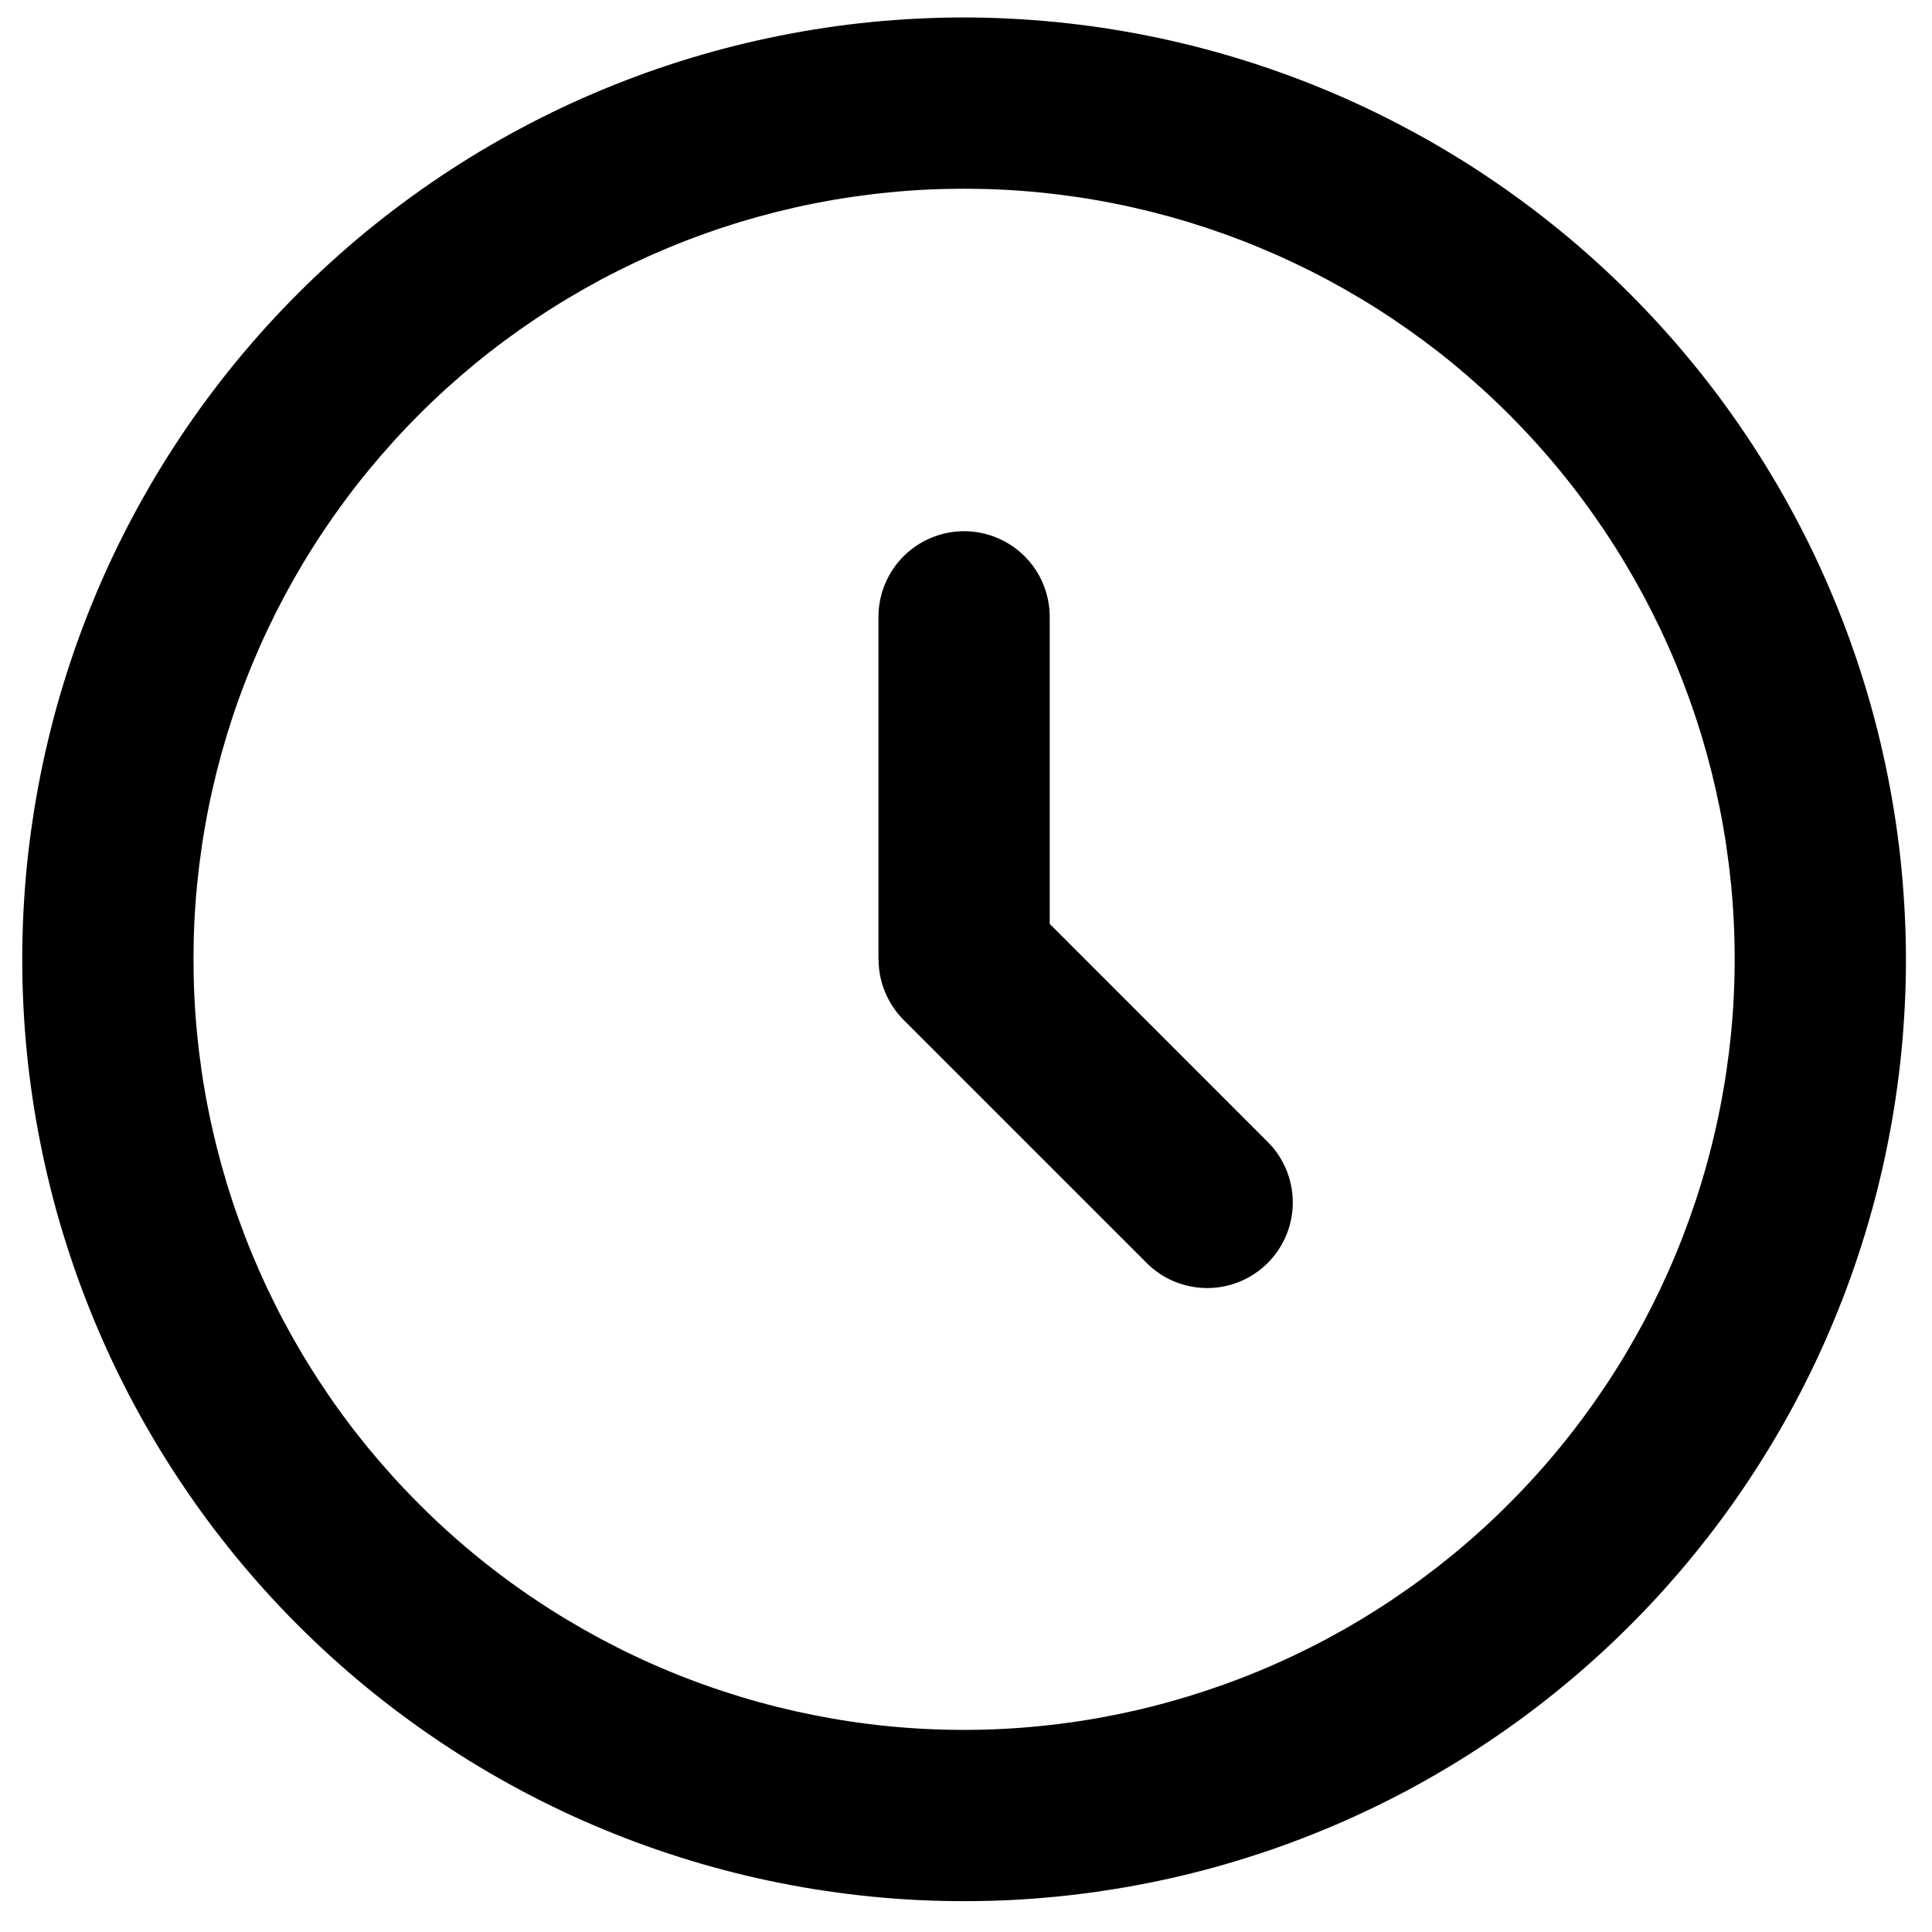
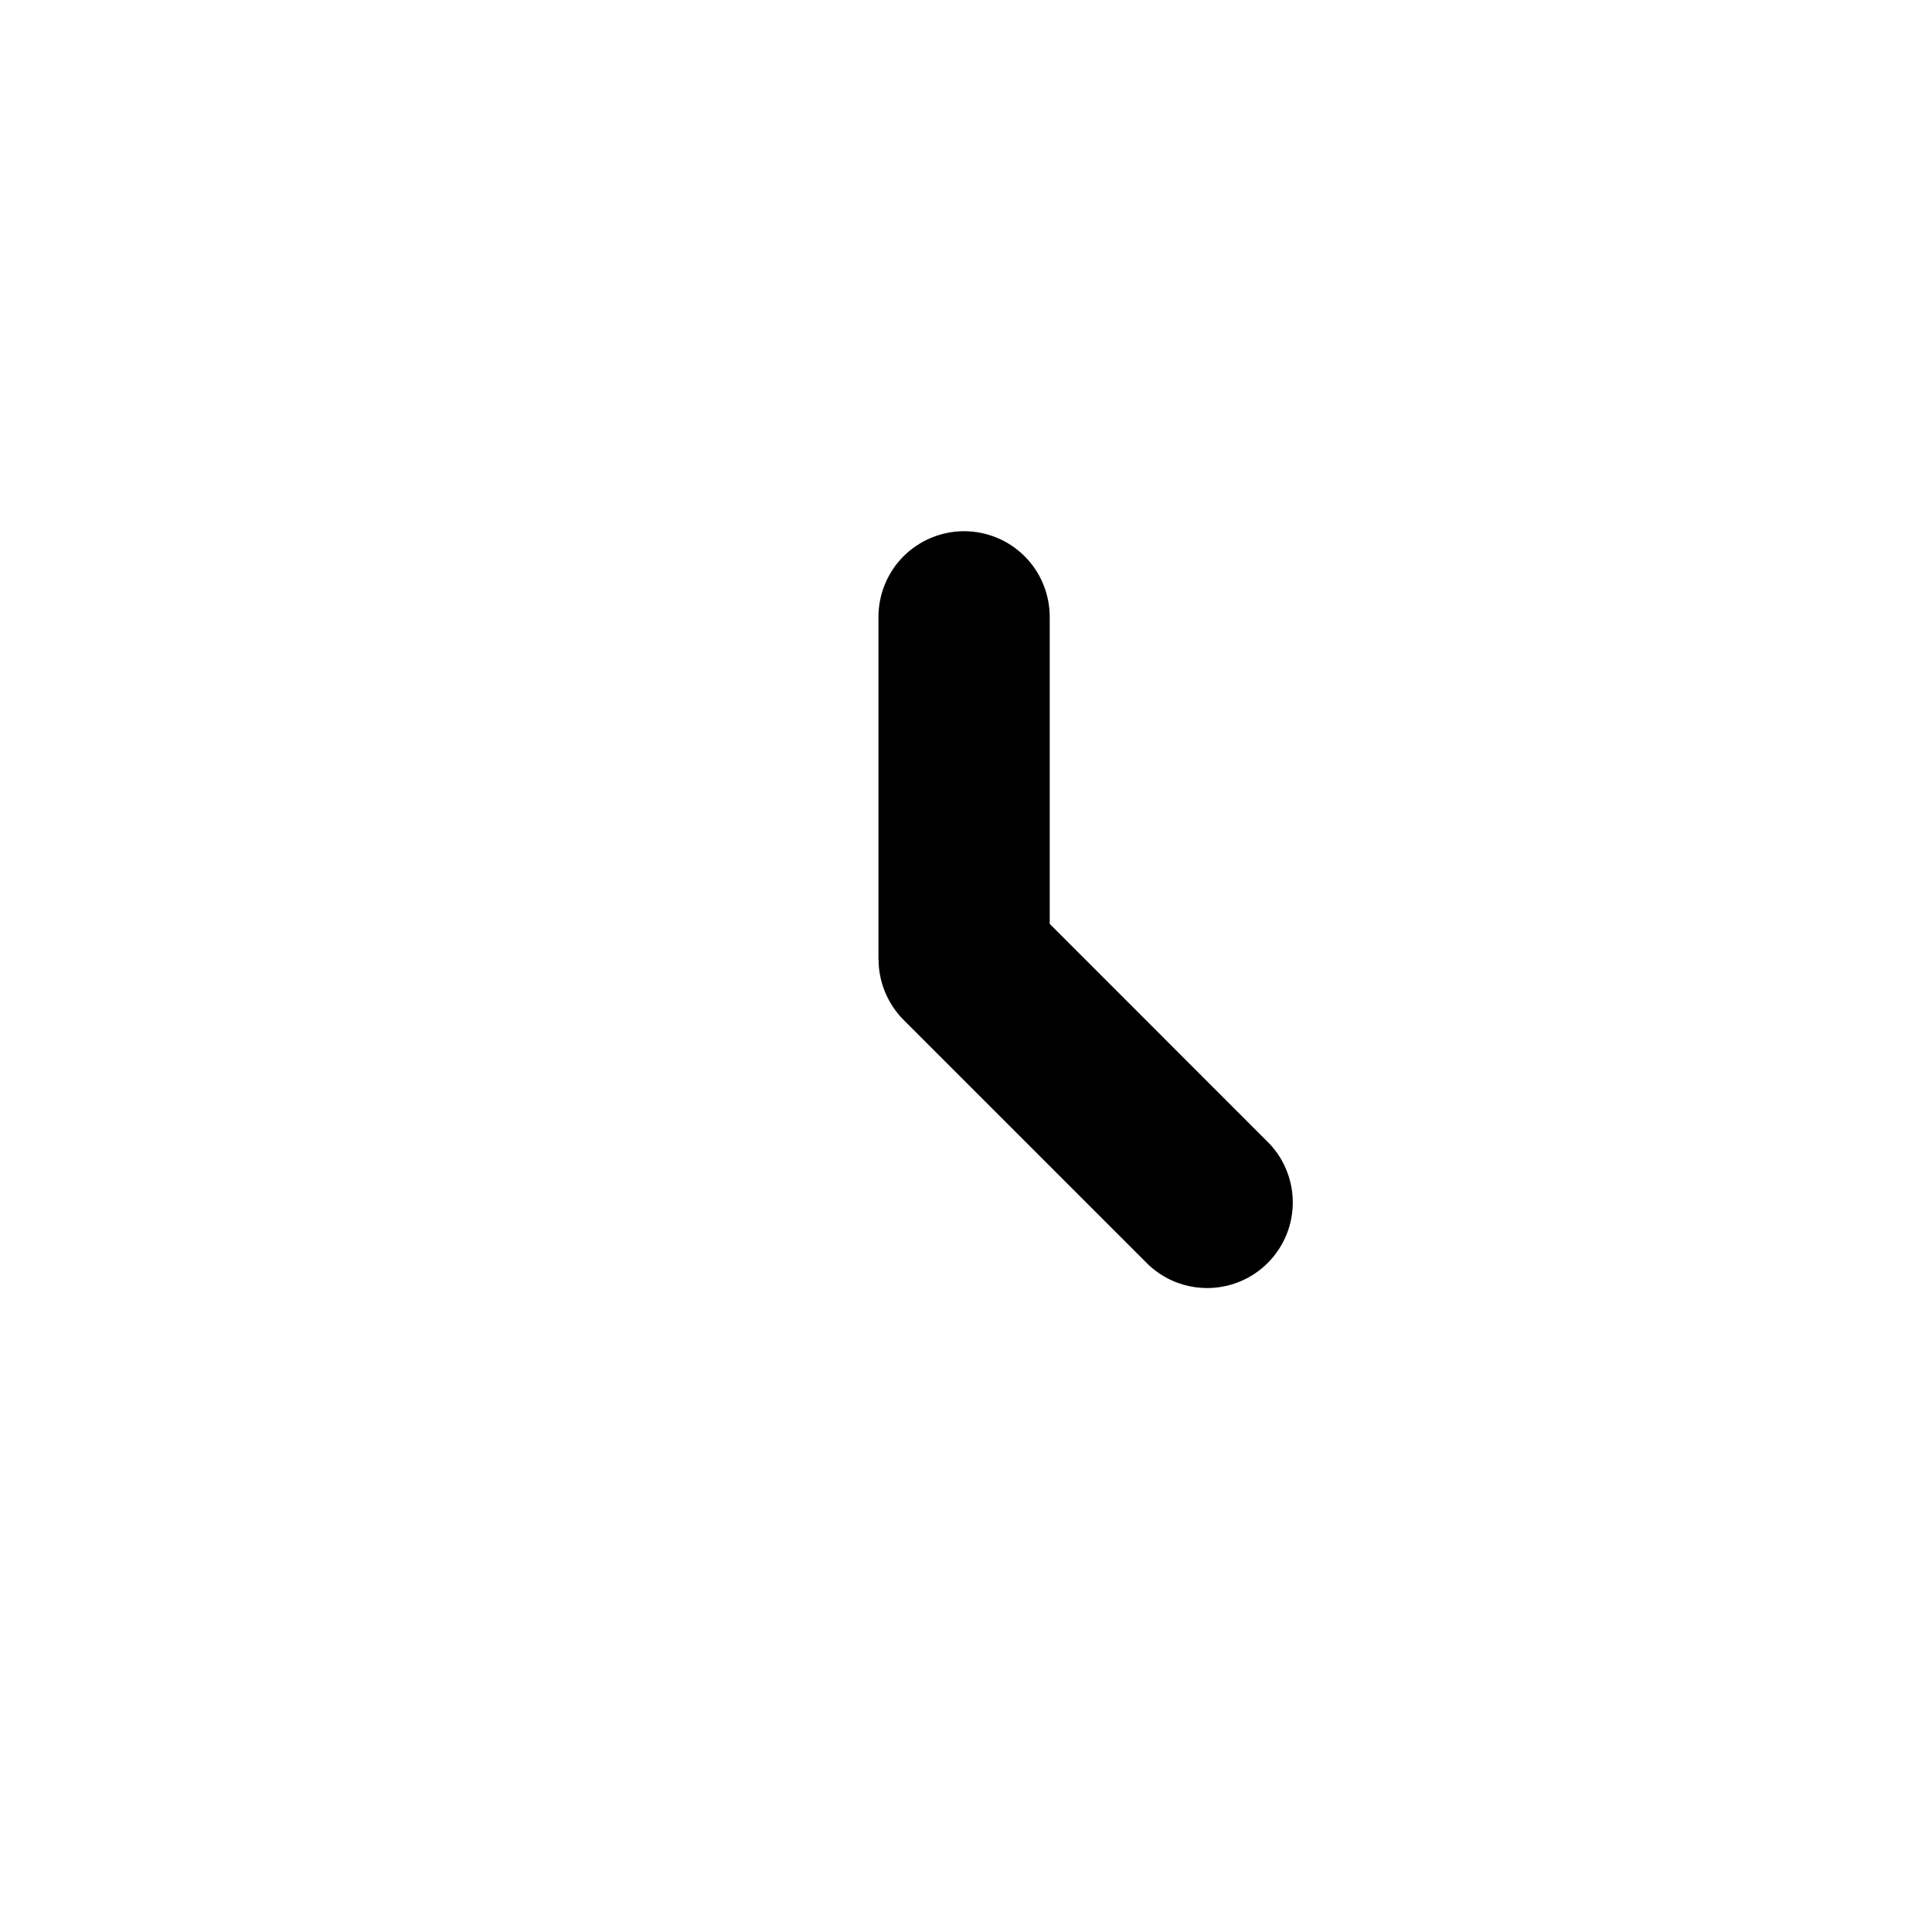
<svg xmlns="http://www.w3.org/2000/svg" width="200" zoomAndPan="magnify" viewBox="0 0 150 150" height="200" preserveAspectRatio="xMidYMid meet" version="1.0">
  <defs>
    <clipPath id="52bbbdec74">
-       <path d="M 1.727 1.355 L 147.977 1.355 L 147.977 147.605 L 1.727 147.605 Z M 1.727 1.355 " clip-rule="nonzero" />
-     </clipPath>
+       </clipPath>
  </defs>
  <g clip-path="url(#52bbbdec74)">
    <path fill="#000000" d="M 74.852 1.355 C 73.656 1.355 72.457 1.387 71.262 1.445 C 70.066 1.504 68.875 1.59 67.684 1.707 C 66.492 1.824 65.305 1.973 64.121 2.148 C 62.938 2.324 61.758 2.527 60.586 2.762 C 59.41 2.996 58.246 3.258 57.082 3.547 C 55.922 3.84 54.77 4.156 53.625 4.504 C 52.48 4.852 51.344 5.227 50.215 5.629 C 49.09 6.035 47.973 6.465 46.867 6.922 C 45.762 7.379 44.668 7.863 43.586 8.375 C 42.504 8.887 41.438 9.426 40.379 9.992 C 39.324 10.555 38.285 11.145 37.258 11.758 C 36.23 12.375 35.219 13.016 34.227 13.68 C 33.23 14.344 32.254 15.035 31.293 15.746 C 30.328 16.461 29.387 17.195 28.461 17.953 C 27.535 18.715 26.629 19.496 25.742 20.301 C 24.855 21.102 23.992 21.926 23.145 22.773 C 22.297 23.621 21.473 24.488 20.668 25.375 C 19.867 26.262 19.086 27.164 18.324 28.09 C 17.566 29.016 16.828 29.961 16.117 30.922 C 15.402 31.883 14.715 32.859 14.051 33.855 C 13.387 34.852 12.746 35.859 12.129 36.887 C 11.516 37.914 10.926 38.953 10.359 40.012 C 9.797 41.066 9.258 42.133 8.746 43.215 C 8.234 44.297 7.75 45.391 7.293 46.496 C 6.836 47.602 6.406 48.719 6 49.848 C 5.598 50.973 5.223 52.109 4.875 53.254 C 4.527 54.398 4.207 55.551 3.918 56.715 C 3.629 57.875 3.367 59.043 3.133 60.215 C 2.898 61.391 2.695 62.566 2.52 63.75 C 2.344 64.934 2.195 66.121 2.078 67.312 C 1.961 68.504 1.875 69.699 1.816 70.895 C 1.758 72.09 1.727 73.285 1.727 74.48 C 1.727 75.676 1.758 76.875 1.816 78.07 C 1.875 79.266 1.961 80.457 2.078 81.648 C 2.195 82.84 2.344 84.027 2.52 85.211 C 2.695 86.395 2.898 87.574 3.133 88.746 C 3.367 89.922 3.629 91.09 3.918 92.25 C 4.207 93.41 4.527 94.562 4.875 95.707 C 5.223 96.852 5.598 97.988 6 99.117 C 6.406 100.242 6.836 101.359 7.293 102.465 C 7.75 103.57 8.234 104.664 8.746 105.746 C 9.258 106.828 9.797 107.895 10.359 108.953 C 10.926 110.008 11.516 111.047 12.129 112.074 C 12.746 113.102 13.387 114.113 14.051 115.105 C 14.715 116.102 15.402 117.082 16.117 118.043 C 16.828 119.004 17.566 119.945 18.324 120.871 C 19.086 121.797 19.867 122.703 20.668 123.59 C 21.473 124.477 22.297 125.344 23.145 126.188 C 23.992 127.035 24.855 127.859 25.742 128.664 C 26.629 129.465 27.535 130.25 28.461 131.008 C 29.387 131.766 30.328 132.504 31.293 133.215 C 32.254 133.93 33.23 134.617 34.227 135.281 C 35.219 135.945 36.23 136.586 37.258 137.203 C 38.285 137.816 39.324 138.406 40.379 138.973 C 41.438 139.535 42.504 140.074 43.586 140.586 C 44.668 141.098 45.762 141.582 46.867 142.039 C 47.973 142.496 49.09 142.93 50.215 143.332 C 51.344 143.734 52.48 144.109 53.625 144.457 C 54.77 144.805 55.922 145.125 57.082 145.414 C 58.246 145.707 59.41 145.969 60.586 146.199 C 61.758 146.434 62.938 146.641 64.121 146.812 C 65.305 146.988 66.492 147.137 67.684 147.254 C 68.875 147.371 70.066 147.461 71.262 147.52 C 72.457 147.578 73.656 147.605 74.852 147.605 C 76.047 147.605 77.246 147.578 78.441 147.52 C 79.637 147.461 80.828 147.371 82.02 147.254 C 83.211 147.137 84.398 146.988 85.582 146.812 C 86.766 146.641 87.945 146.434 89.117 146.199 C 90.293 145.969 91.457 145.707 92.621 145.414 C 93.781 145.125 94.934 144.805 96.078 144.457 C 97.223 144.109 98.359 143.734 99.488 143.332 C 100.613 142.93 101.73 142.496 102.836 142.039 C 103.941 141.582 105.035 141.098 106.117 140.586 C 107.199 140.074 108.266 139.535 109.324 138.973 C 110.379 138.406 111.418 137.816 112.445 137.203 C 113.473 136.586 114.484 135.945 115.477 135.281 C 116.473 134.617 117.449 133.93 118.414 133.215 C 119.375 132.504 120.316 131.766 121.242 131.008 C 122.168 130.25 123.074 129.465 123.961 128.664 C 124.848 127.859 125.711 127.035 126.559 126.188 C 127.406 125.344 128.23 124.477 129.035 123.59 C 129.836 122.703 130.617 121.797 131.379 120.871 C 132.137 119.945 132.875 119.004 133.586 118.043 C 134.301 117.082 134.988 116.102 135.652 115.105 C 136.316 114.113 136.957 113.102 137.574 112.074 C 138.188 111.047 138.777 110.008 139.344 108.953 C 139.906 107.895 140.445 106.828 140.957 105.746 C 141.469 104.664 141.953 103.57 142.41 102.465 C 142.867 101.359 143.301 100.242 143.703 99.117 C 144.105 97.988 144.48 96.852 144.828 95.707 C 145.176 94.562 145.496 93.41 145.785 92.25 C 146.074 91.09 146.34 89.922 146.57 88.746 C 146.805 87.574 147.008 86.395 147.184 85.211 C 147.359 84.027 147.508 82.84 147.625 81.648 C 147.742 80.457 147.828 79.266 147.887 78.07 C 147.949 76.875 147.977 75.676 147.977 74.48 C 147.977 73.285 147.945 72.09 147.883 70.895 C 147.824 69.699 147.734 68.508 147.617 67.316 C 147.5 66.125 147.352 64.938 147.176 63.754 C 146.996 62.57 146.793 61.395 146.559 60.223 C 146.324 59.047 146.059 57.879 145.77 56.719 C 145.477 55.559 145.156 54.406 144.809 53.262 C 144.461 52.117 144.086 50.984 143.68 49.855 C 143.277 48.73 142.848 47.613 142.387 46.512 C 141.93 45.406 141.445 44.312 140.934 43.23 C 140.422 42.148 139.883 41.082 139.316 40.027 C 138.754 38.973 138.164 37.93 137.547 36.906 C 136.934 35.879 136.293 34.867 135.629 33.875 C 134.961 32.879 134.273 31.902 133.562 30.941 C 132.848 29.98 132.113 29.039 131.352 28.113 C 130.594 27.188 129.812 26.281 129.008 25.398 C 128.207 24.512 127.379 23.645 126.535 22.797 C 125.688 21.953 124.824 21.129 123.938 20.324 C 123.051 19.52 122.145 18.738 121.219 17.98 C 120.293 17.223 119.352 16.484 118.391 15.773 C 117.43 15.059 116.453 14.371 115.457 13.707 C 114.465 13.039 113.453 12.398 112.426 11.785 C 111.402 11.168 110.359 10.578 109.305 10.016 C 108.25 9.449 107.184 8.914 106.102 8.398 C 105.02 7.887 103.926 7.402 102.824 6.945 C 101.719 6.484 100.602 6.055 99.477 5.652 C 98.348 5.246 97.215 4.871 96.07 4.523 C 94.926 4.176 93.773 3.855 92.613 3.562 C 91.453 3.273 90.285 3.008 89.113 2.773 C 87.938 2.539 86.762 2.336 85.578 2.156 C 84.395 1.98 83.207 1.836 82.016 1.715 C 80.824 1.598 79.633 1.508 78.438 1.449 C 77.242 1.387 76.047 1.355 74.852 1.355 Z M 74.852 134.309 C 72.891 134.309 70.938 134.215 68.988 134.023 C 67.039 133.832 65.102 133.543 63.18 133.16 C 61.258 132.777 59.359 132.305 57.484 131.734 C 55.609 131.164 53.766 130.508 51.957 129.758 C 50.145 129.008 48.375 128.168 46.648 127.246 C 44.922 126.32 43.242 125.316 41.613 124.227 C 39.984 123.141 38.41 121.973 36.895 120.73 C 35.383 119.488 33.93 118.172 32.547 116.785 C 31.16 115.402 29.848 113.949 28.602 112.438 C 27.359 110.922 26.195 109.352 25.105 107.719 C 24.016 106.09 23.012 104.414 22.086 102.684 C 21.164 100.957 20.328 99.188 19.578 97.375 C 18.828 95.566 18.168 93.723 17.598 91.848 C 17.031 89.973 16.555 88.074 16.172 86.152 C 15.789 84.23 15.504 82.297 15.309 80.344 C 15.117 78.395 15.023 76.441 15.023 74.48 C 15.023 72.52 15.117 70.566 15.309 68.617 C 15.504 66.668 15.789 64.73 16.172 62.809 C 16.555 60.887 17.031 58.988 17.598 57.113 C 18.168 55.238 18.828 53.395 19.578 51.586 C 20.328 49.773 21.164 48.004 22.086 46.277 C 23.012 44.551 24.016 42.871 25.105 41.242 C 26.195 39.613 27.359 38.039 28.602 36.527 C 29.848 35.012 31.16 33.562 32.547 32.176 C 33.93 30.789 35.383 29.477 36.895 28.23 C 38.41 26.988 39.984 25.824 41.613 24.734 C 43.242 23.645 44.922 22.641 46.648 21.715 C 48.375 20.793 50.145 19.957 51.957 19.207 C 53.766 18.457 55.609 17.797 57.484 17.227 C 59.359 16.66 61.258 16.184 63.18 15.801 C 65.102 15.418 67.039 15.133 68.988 14.941 C 70.938 14.746 72.891 14.652 74.852 14.652 C 76.812 14.652 78.766 14.746 80.715 14.941 C 82.668 15.133 84.602 15.418 86.523 15.801 C 88.445 16.184 90.344 16.66 92.219 17.227 C 94.094 17.797 95.938 18.457 97.746 19.207 C 99.559 19.957 101.328 20.793 103.055 21.715 C 104.785 22.641 106.461 23.645 108.09 24.734 C 109.719 25.824 111.293 26.988 112.809 28.23 C 114.32 29.477 115.773 30.789 117.156 32.176 C 118.543 33.562 119.859 35.012 121.102 36.527 C 122.344 38.039 123.508 39.613 124.598 41.242 C 125.688 42.871 126.691 44.551 127.617 46.277 C 128.539 48.004 129.379 49.773 130.129 51.586 C 130.875 53.395 131.535 55.238 132.105 57.113 C 132.672 58.988 133.148 60.887 133.531 62.809 C 133.914 64.73 134.199 66.668 134.395 68.617 C 134.586 70.566 134.68 72.52 134.68 74.48 C 134.68 76.441 134.582 78.395 134.387 80.344 C 134.191 82.293 133.906 84.227 133.52 86.148 C 133.137 88.07 132.66 89.969 132.09 91.84 C 131.52 93.715 130.859 95.559 130.109 97.367 C 129.359 99.176 128.52 100.945 127.598 102.672 C 126.672 104.398 125.668 106.078 124.578 107.703 C 123.488 109.332 122.324 110.906 121.082 112.418 C 119.836 113.934 118.523 115.383 117.137 116.766 C 115.754 118.152 114.305 119.465 112.789 120.711 C 111.273 121.953 109.703 123.117 108.074 124.207 C 106.445 125.297 104.77 126.301 103.043 127.227 C 101.316 128.152 99.547 128.988 97.738 129.738 C 95.93 130.488 94.086 131.148 92.211 131.719 C 90.336 132.289 88.441 132.766 86.52 133.148 C 84.598 133.535 82.664 133.824 80.715 134.016 C 78.766 134.211 76.812 134.309 74.852 134.309 Z M 74.852 134.309 " fill-opacity="1" fill-rule="nonzero" />
  </g>
  <path fill="#000000" d="M 81.5 71.73 L 81.5 47.891 C 81.5 47.453 81.457 47.02 81.371 46.594 C 81.285 46.164 81.16 45.75 80.992 45.348 C 80.828 44.941 80.621 44.559 80.379 44.195 C 80.137 43.832 79.859 43.496 79.551 43.188 C 79.242 42.879 78.906 42.605 78.547 42.363 C 78.184 42.121 77.801 41.914 77.395 41.75 C 76.992 41.582 76.578 41.457 76.148 41.371 C 75.719 41.285 75.289 41.242 74.852 41.242 C 74.414 41.242 73.984 41.285 73.555 41.371 C 73.125 41.457 72.711 41.582 72.309 41.75 C 71.906 41.914 71.52 42.121 71.16 42.363 C 70.797 42.605 70.461 42.879 70.152 43.188 C 69.844 43.496 69.566 43.832 69.324 44.195 C 69.082 44.559 68.879 44.941 68.711 45.348 C 68.543 45.75 68.418 46.164 68.332 46.594 C 68.246 47.02 68.203 47.453 68.203 47.891 L 68.203 74.48 L 68.211 74.512 C 68.215 75.387 68.387 76.23 68.723 77.039 C 69.059 77.848 69.535 78.562 70.152 79.184 L 88.953 97.984 C 89.258 98.301 89.594 98.586 89.957 98.832 C 90.32 99.082 90.703 99.297 91.109 99.469 C 91.516 99.641 91.934 99.773 92.363 99.863 C 92.797 99.953 93.234 100 93.672 100.004 C 94.113 100.008 94.551 99.969 94.984 99.883 C 95.418 99.801 95.836 99.676 96.246 99.508 C 96.652 99.34 97.039 99.137 97.406 98.891 C 97.773 98.648 98.113 98.367 98.426 98.059 C 98.734 97.746 99.016 97.406 99.258 97.039 C 99.504 96.672 99.707 96.285 99.875 95.879 C 100.043 95.469 100.168 95.051 100.25 94.617 C 100.336 94.184 100.375 93.746 100.371 93.305 C 100.367 92.863 100.32 92.43 100.23 91.996 C 100.141 91.566 100.008 91.148 99.836 90.742 C 99.664 90.336 99.453 89.953 99.203 89.59 C 98.953 89.227 98.668 88.891 98.352 88.586 Z M 81.5 71.73 " fill-opacity="1" fill-rule="nonzero" />
</svg>